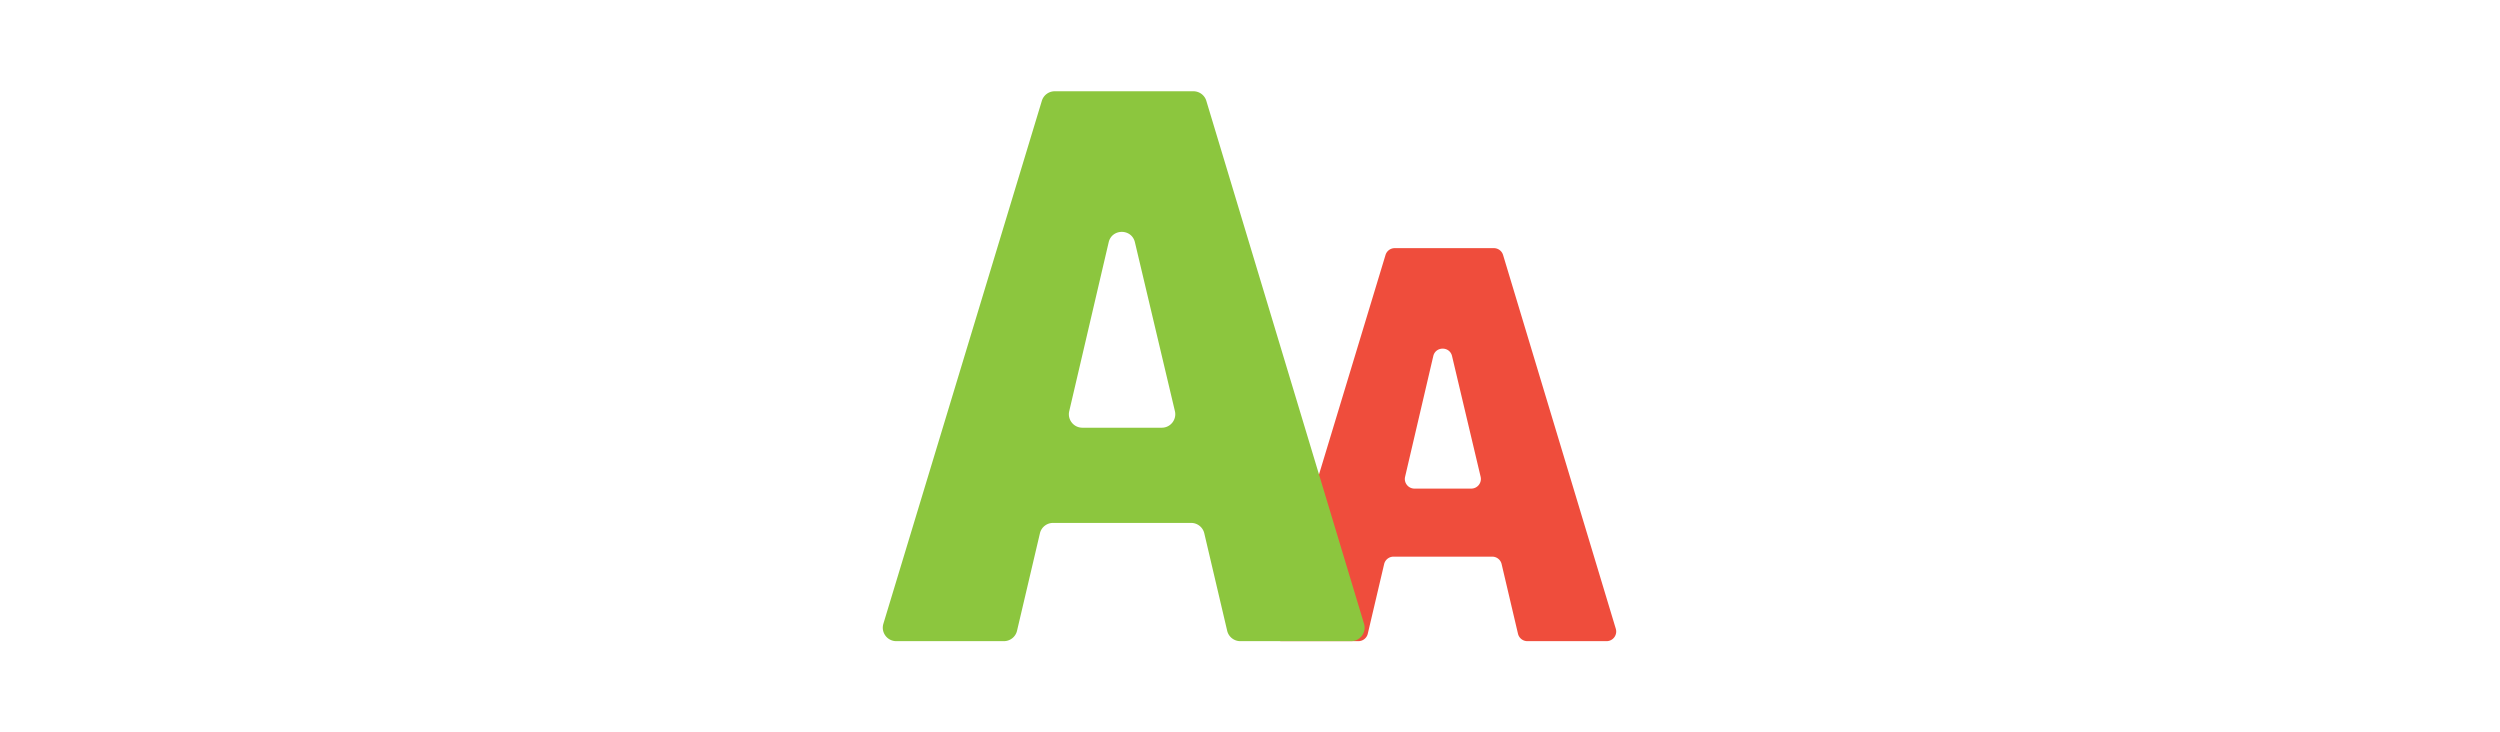
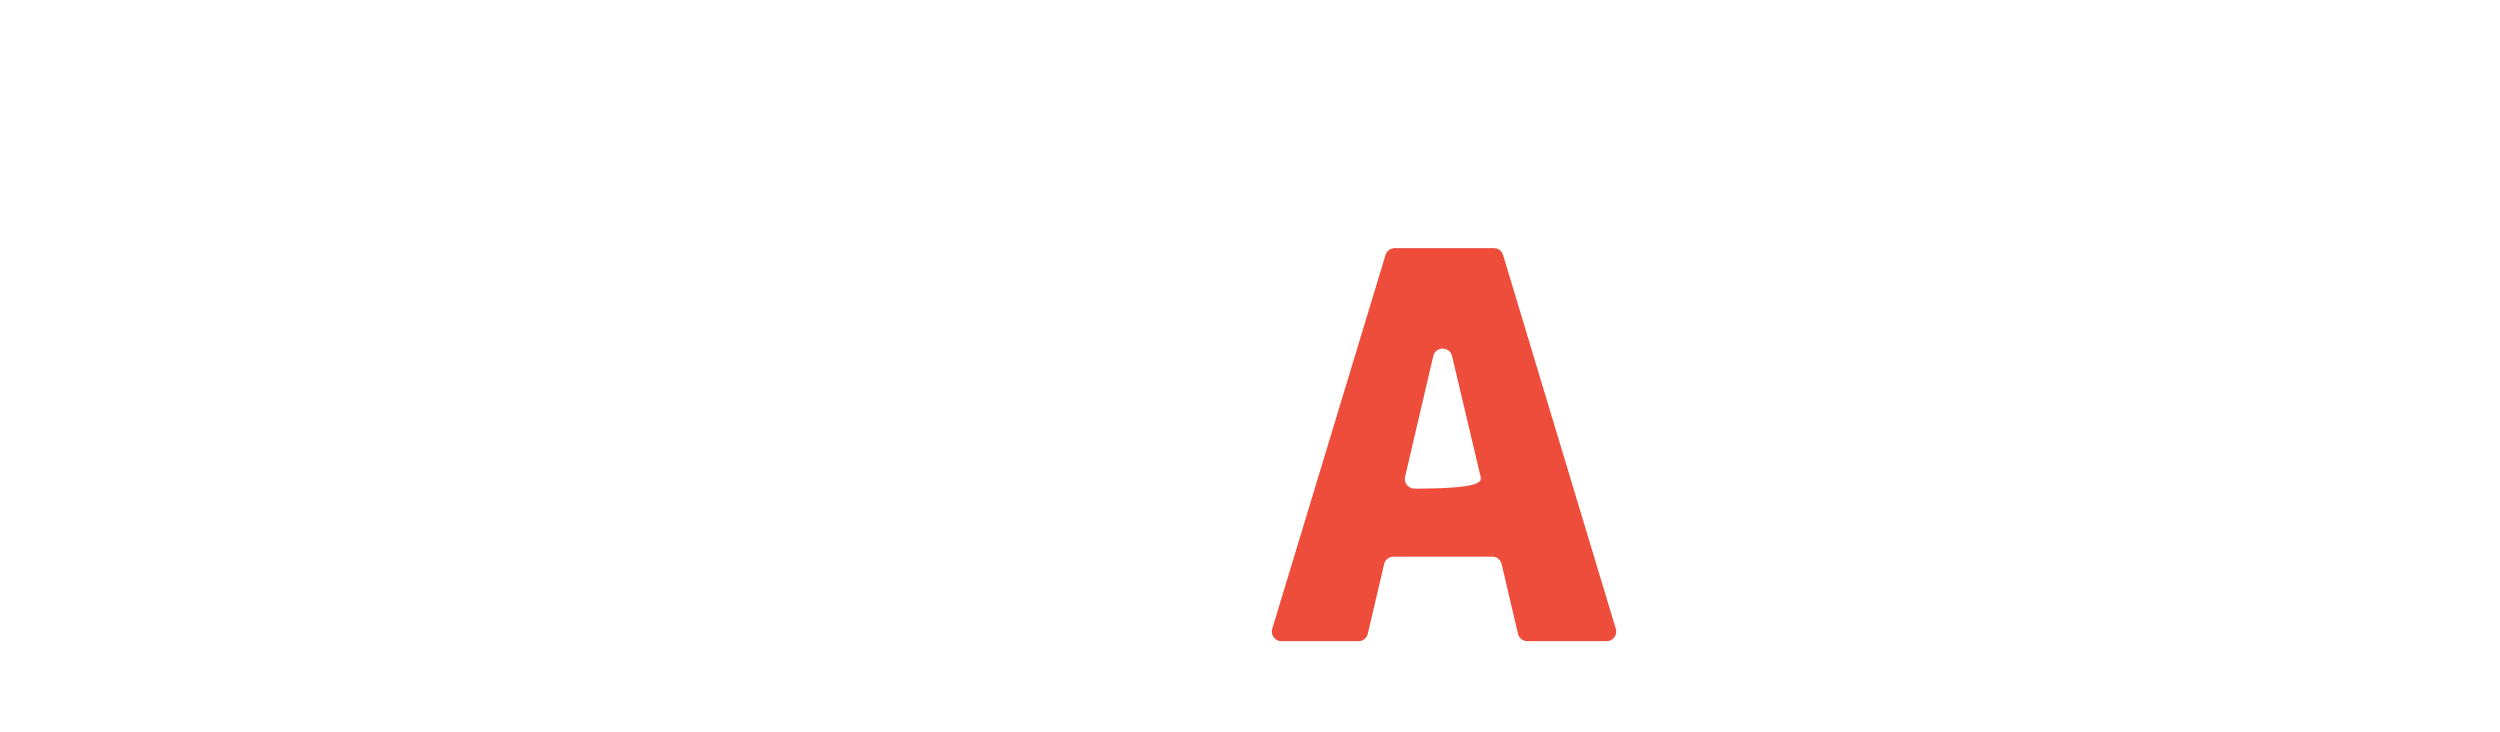
<svg xmlns="http://www.w3.org/2000/svg" id="th_fir_u1F5DB-decreasefontsize" width="100%" height="100%" version="1.1" preserveAspectRatio="xMidYMid meet" viewBox="0 0 512 512" style="height:150px" data-uid="fir_u1F5DB-decreasefontsize" data-keyword="u1F5DB-decreasefontsize" data-complex="true" data-coll="fir" data-c="{&quot;597b91&quot;:[&quot;fir_u1F5DB-decreasefontsize_l_0&quot;],&quot;2b3b47&quot;:[&quot;fir_u1F5DB-decreasefontsize_l_1&quot;]}" data-colors="[&quot;#597b91&quot;,&quot;#2b3b47&quot;]">
  <defs id="SvgjsDefs59916" />
-   <path id="fir_u1F5DB-decreasefontsize_l_0" d="M505.261 448.199H449.888A6.734 6.734 0 0 1 443.332 443.005L431.897 394.323A6.734 6.734 0 0 0 425.341 389.129H356.327A6.734 6.734 0 0 0 349.771 394.323L338.336 443.005A6.734 6.734 0 0 1 331.78 448.199H278.004C273.485 448.199 270.249 443.836 271.559 439.512L350.732 178.243A6.734 6.734 0 0 1 357.177 173.462H426.467C429.437 173.462 432.057 175.408 432.914 178.252L511.709 439.521C513.012 443.843 509.776 448.199 505.261 448.199ZM417.218 333.269L397.235 248.898C395.596 241.977 385.742 241.993 384.124 248.918L364.419 333.289C363.432 337.513 366.639 341.555 370.977 341.555H410.665C415.011 341.555 418.219 337.499 417.218 333.269Z " data-color-original="#597b91" fill="#ef4d3c" class="597b91" />
-   <path id="fir_u1F5DB-decreasefontsize_l_1" d="M326.694 448.199H249.219A9.423 9.423 0 0 1 240.046 440.931L224.046 372.817A9.423 9.423 0 0 0 214.873 365.549H118.312A9.423 9.423 0 0 0 109.139 372.817L93.139 440.931A9.423 9.423 0 0 1 83.966 448.199H8.728C2.405 448.199 -2.123 442.095 -0.289 436.044L110.485 70.491A9.422 9.422 0 0 1 119.502 63.801H216.449A9.422 9.422 0 0 1 225.47 70.503L335.715 436.057C337.539 442.104 333.012 448.199 326.694 448.199ZM203.508 287.395L175.549 169.348C173.256 159.665 159.468 159.687 157.205 169.377L129.635 287.424C128.255 293.334 132.741 298.989 138.81 298.989H194.339C200.421 298.988 204.91 293.313 203.508 287.395Z " data-color-original="#2b3b47" fill="#8cc63e" class="2b3b47" />
+   <path id="fir_u1F5DB-decreasefontsize_l_0" d="M505.261 448.199H449.888A6.734 6.734 0 0 1 443.332 443.005L431.897 394.323A6.734 6.734 0 0 0 425.341 389.129H356.327A6.734 6.734 0 0 0 349.771 394.323L338.336 443.005A6.734 6.734 0 0 1 331.78 448.199H278.004C273.485 448.199 270.249 443.836 271.559 439.512L350.732 178.243A6.734 6.734 0 0 1 357.177 173.462H426.467C429.437 173.462 432.057 175.408 432.914 178.252L511.709 439.521C513.012 443.843 509.776 448.199 505.261 448.199ZM417.218 333.269L397.235 248.898C395.596 241.977 385.742 241.993 384.124 248.918L364.419 333.289C363.432 337.513 366.639 341.555 370.977 341.555C415.011 341.555 418.219 337.499 417.218 333.269Z " data-color-original="#597b91" fill="#ef4d3c" class="597b91" />
</svg>